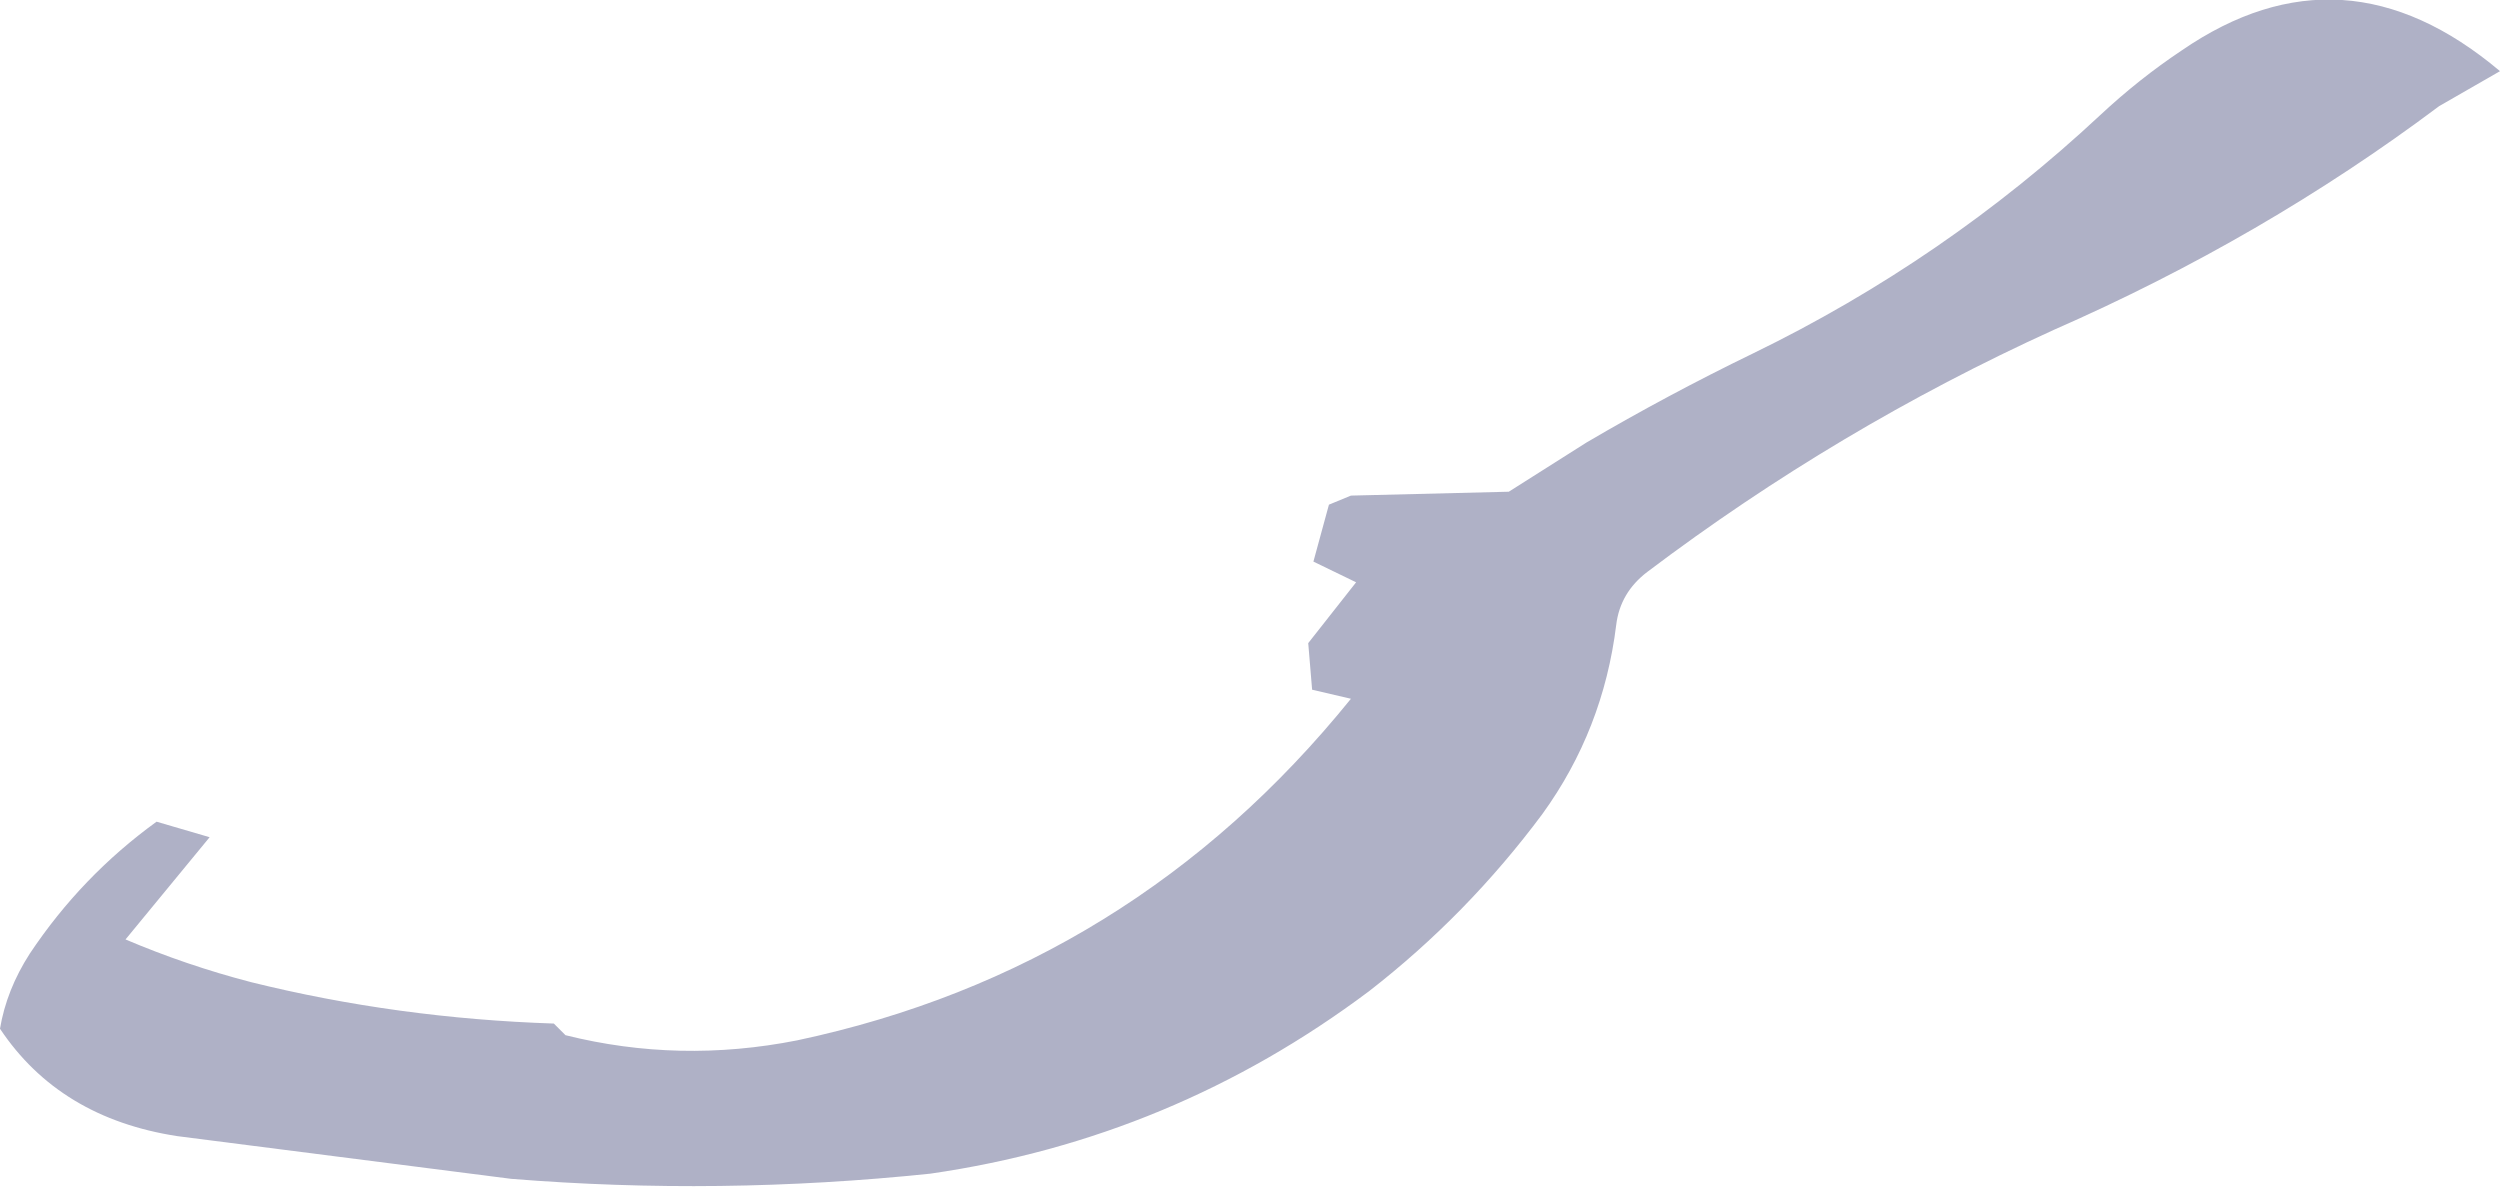
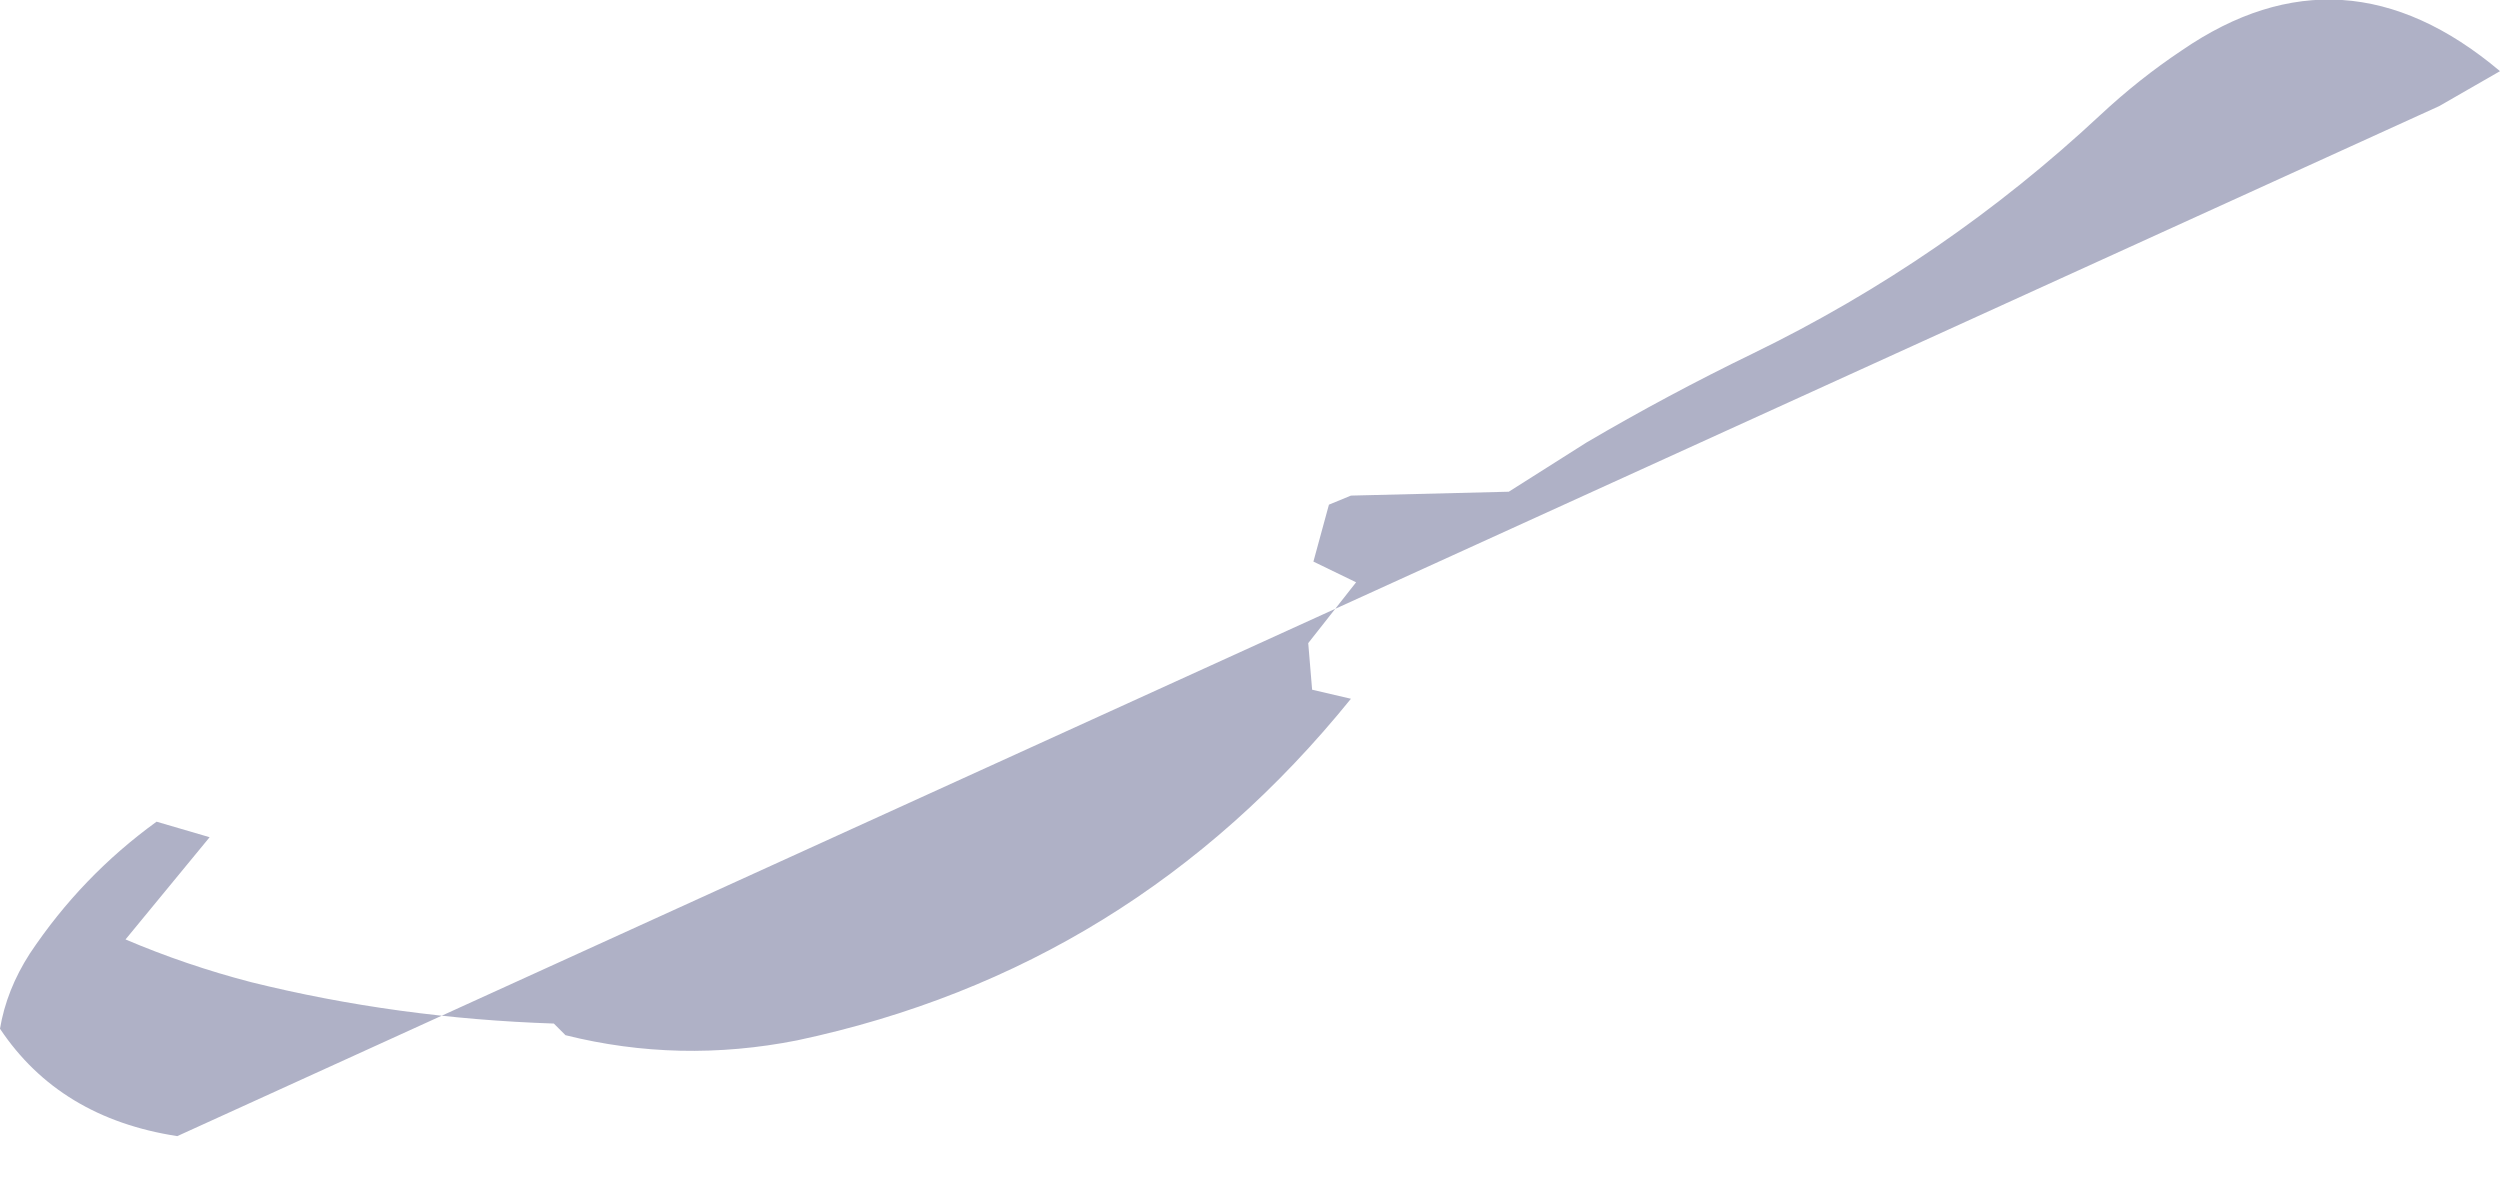
<svg xmlns="http://www.w3.org/2000/svg" height="45.85px" width="96.6px">
  <g transform="matrix(1.0, 0.0, 0.0, 1.0, 39.2, 2.7)">
-     <path d="M57.4 0.05 L55.05 1.4 Q48.25 6.5 40.15 10.05 31.8 13.85 24.45 19.4 23.4 20.2 23.25 21.45 22.75 25.5 20.4 28.75 17.5 32.65 13.7 35.6 6.1 41.3 -3.25 42.65 -11.4 43.5 -19.45 42.85 L-32.35 41.2 Q-36.9 40.5 -39.2 37.05 -38.95 35.55 -38.05 34.15 -36.05 31.15 -33.15 29.05 L-31.1 29.65 -34.35 33.6 Q-32.0 34.6 -29.5 35.25 -23.85 36.65 -17.8 36.85 L-17.35 37.3 Q-12.95 38.4 -8.4 37.5 4.55 34.75 13.0 24.3 L11.5 23.95 11.35 22.15 13.2 19.8 11.55 19.0 12.15 16.8 13.0 16.45 19.1 16.3 22.1 14.4 Q25.25 12.55 28.55 10.95 35.95 7.35 41.95 1.75 43.45 0.35 45.1 -0.75 51.35 -5.05 57.4 0.05" fill="#383d72" fill-opacity="0.4" fill-rule="evenodd" stroke="none" />
+     <path d="M57.4 0.05 L55.05 1.4 L-32.35 41.2 Q-36.9 40.5 -39.2 37.05 -38.95 35.55 -38.05 34.15 -36.05 31.15 -33.15 29.05 L-31.1 29.65 -34.35 33.6 Q-32.0 34.6 -29.5 35.25 -23.85 36.65 -17.8 36.85 L-17.35 37.3 Q-12.95 38.4 -8.4 37.5 4.55 34.75 13.0 24.3 L11.5 23.95 11.35 22.15 13.2 19.8 11.55 19.0 12.15 16.8 13.0 16.45 19.1 16.3 22.1 14.4 Q25.25 12.55 28.55 10.95 35.95 7.35 41.95 1.75 43.45 0.35 45.1 -0.75 51.35 -5.05 57.4 0.05" fill="#383d72" fill-opacity="0.4" fill-rule="evenodd" stroke="none" />
  </g>
</svg>